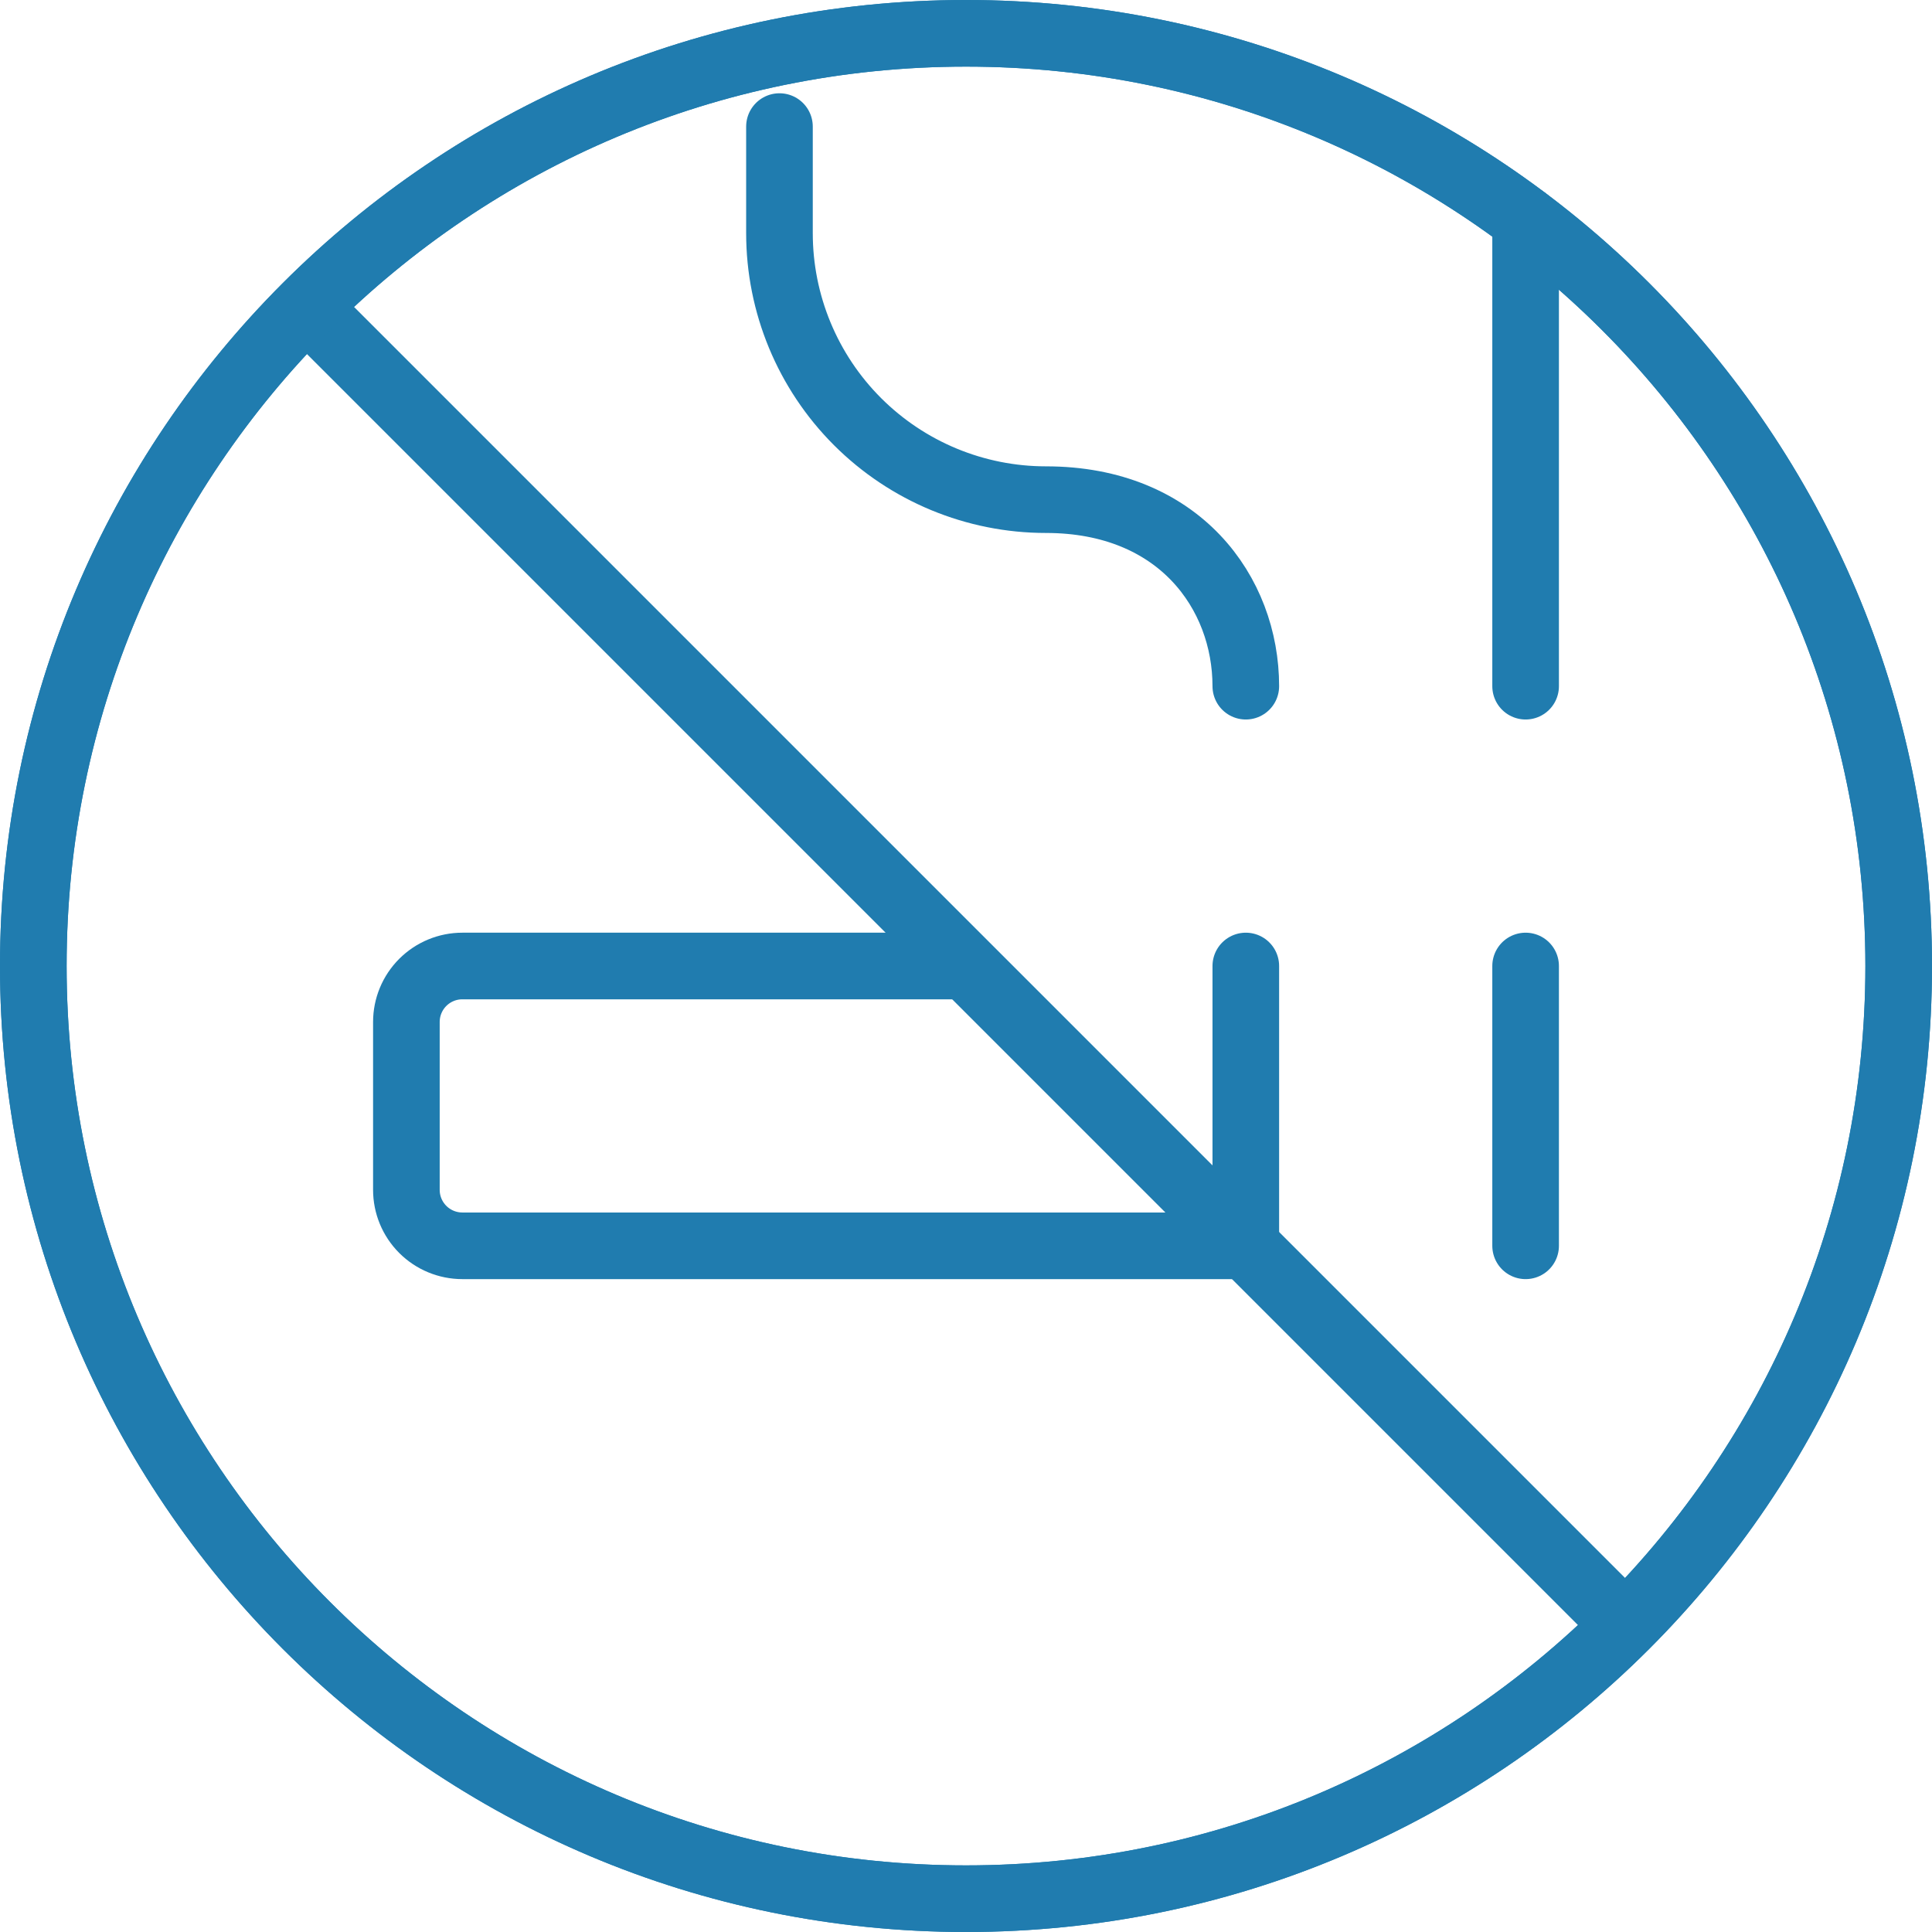
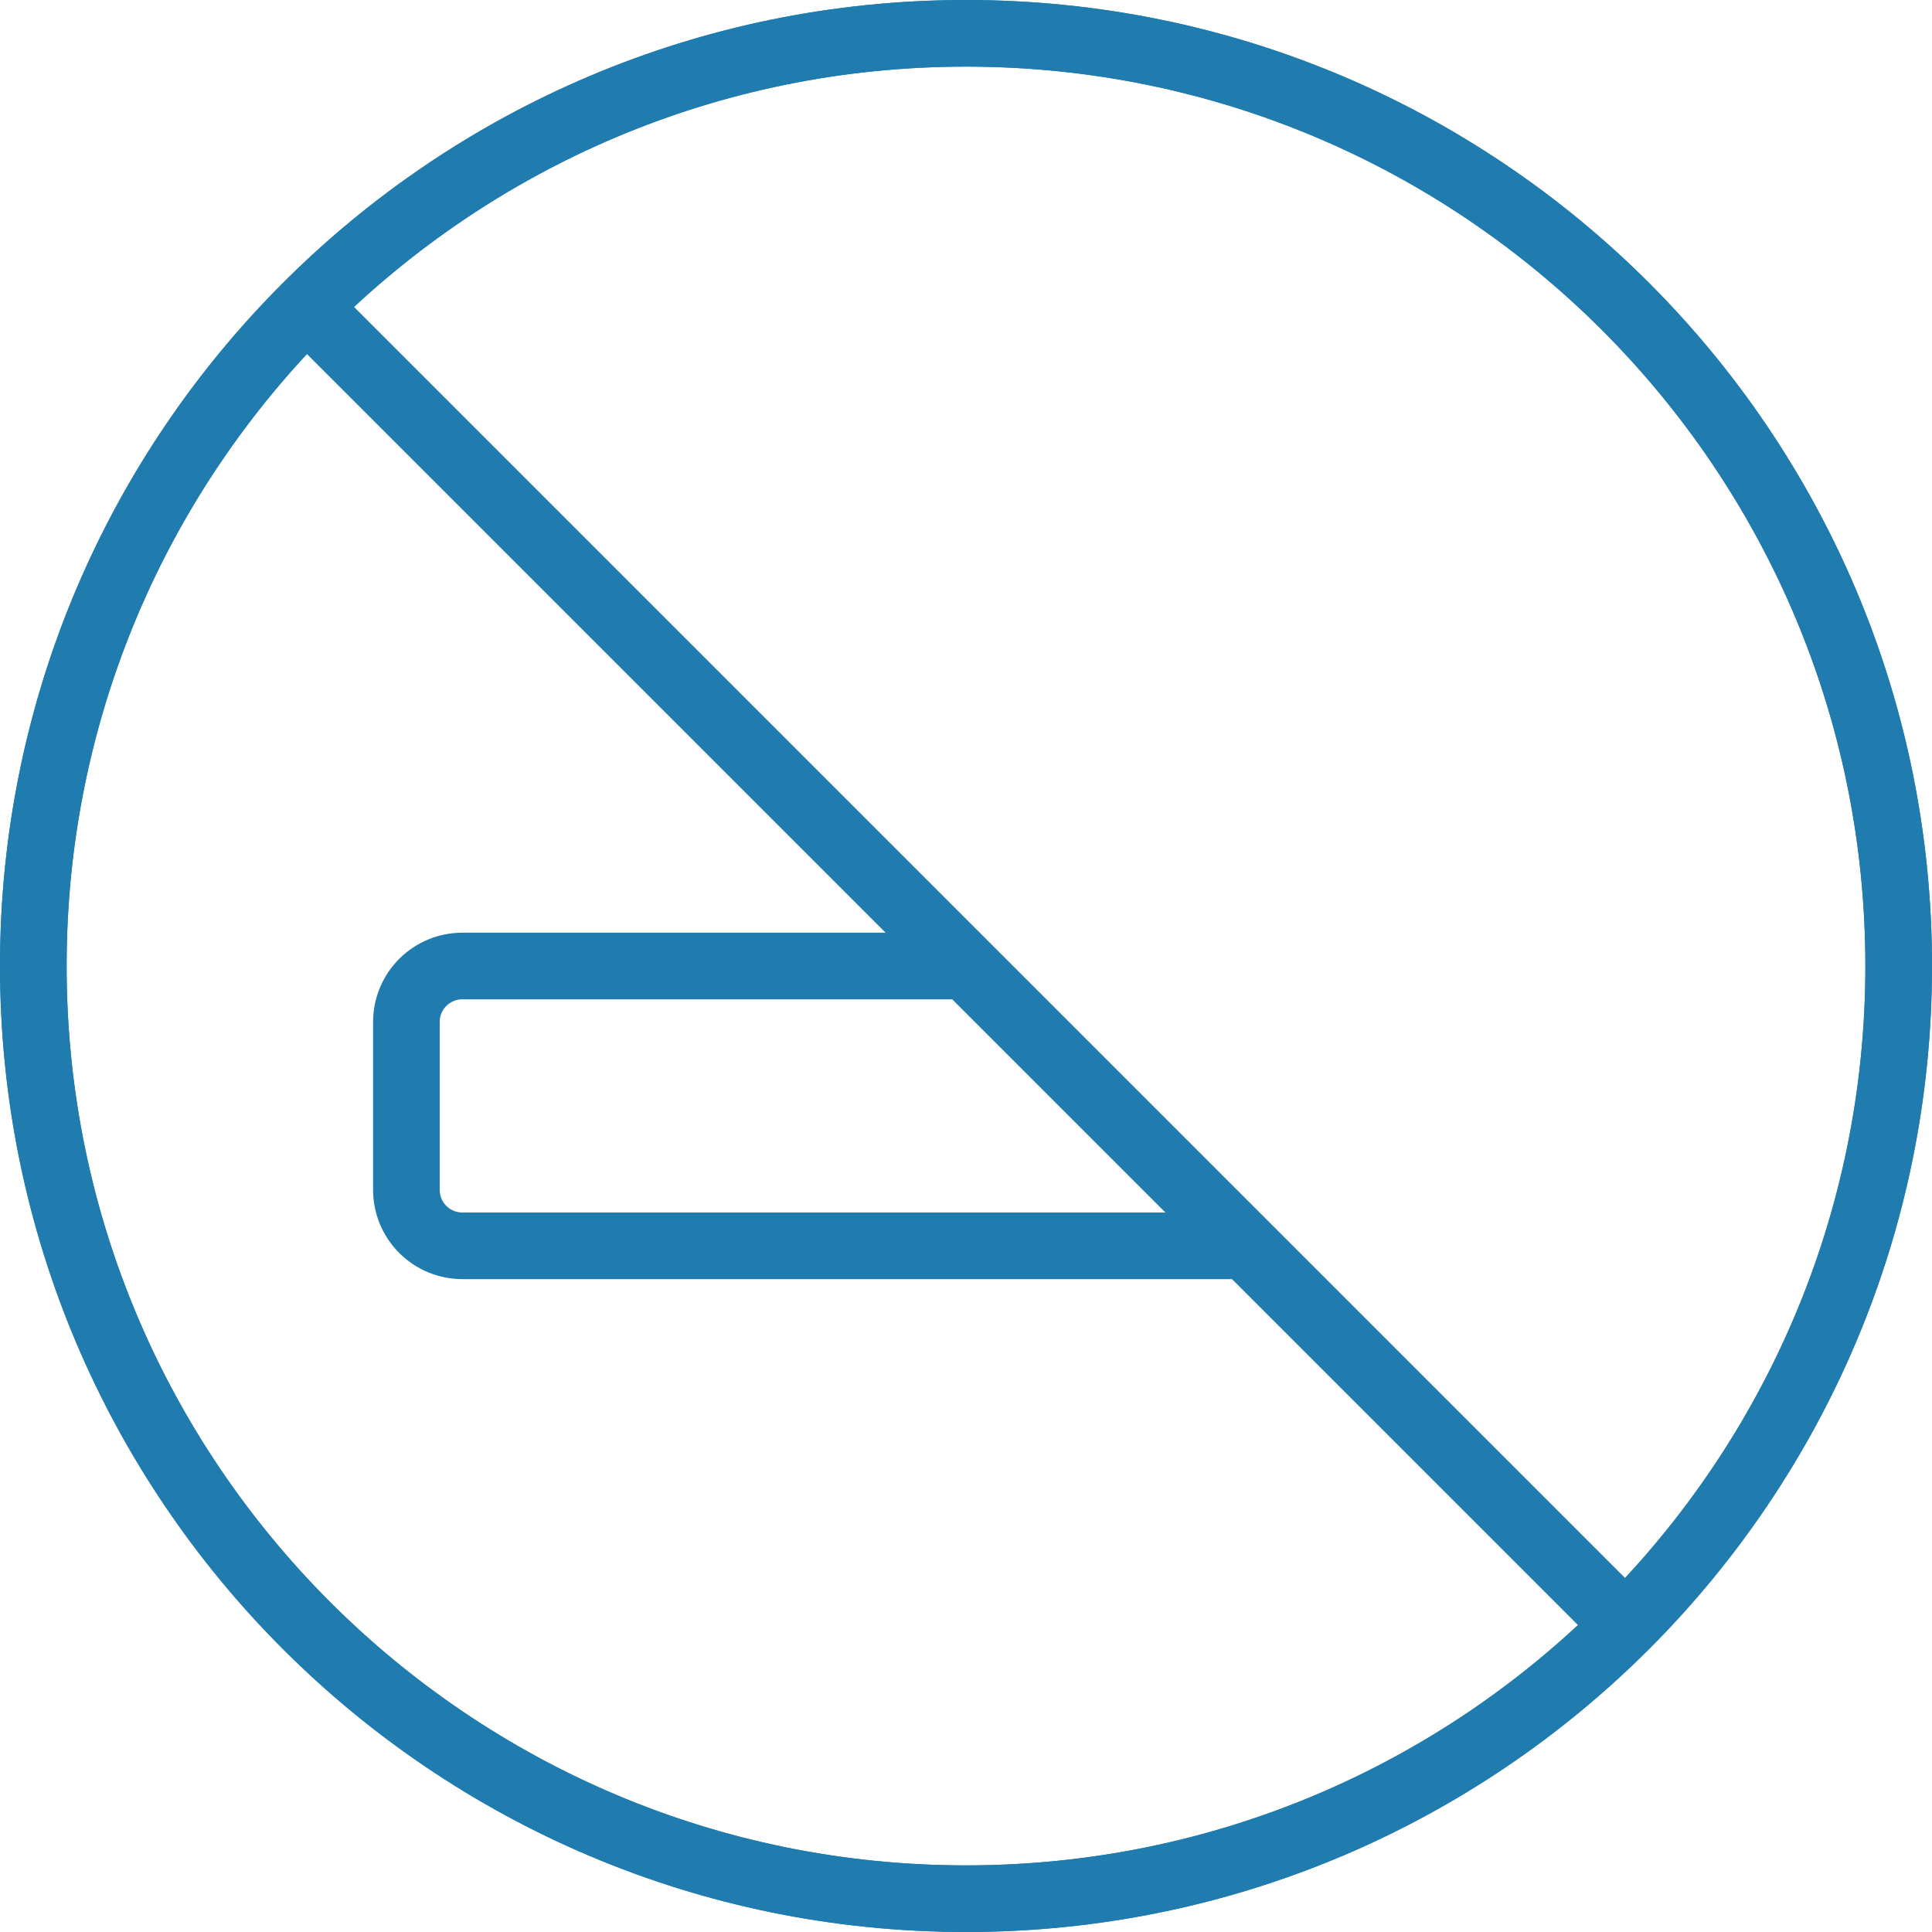
<svg xmlns="http://www.w3.org/2000/svg" width="58" height="58" viewBox="0 0 58 58" fill="none">
-   <path d="M37.4 29V37.4M37.4 20.6C37.4 17.8 35.401 15 31.4 15C29.278 15 27.244 14.157 25.743 12.657C24.243 11.157 23.4 9.122 23.4 7V3.8M45.8 20.6V6.6M45.8 29V37.4" stroke="#207CAF" stroke-width="2" stroke-linecap="round" stroke-linejoin="round" />
  <path d="M37.4 37.4H13.88C13.435 37.4 13.007 37.223 12.692 36.908C12.377 36.593 12.2 36.166 12.2 35.72V30.68C12.2 30.234 12.377 29.807 12.692 29.492C13.007 29.177 13.435 29 13.88 29H29" stroke="#207CAF" stroke-width="2" />
  <path d="M9.4 9.4L48.6 48.6M29 57C44.464 57 57 44.464 57 29C57 13.536 44.464 1 29 1C13.536 1 1 13.536 1 29C1 44.464 13.536 57 29 57Z" stroke="#207CAF" stroke-width="2" stroke-linecap="round" stroke-linejoin="round" />
  <path d="M29 57C44.464 57 57 44.464 57 29C57 13.536 44.464 1 29 1C13.536 1 1 13.536 1 29C1 44.464 13.536 57 29 57Z" stroke="#207CAF" stroke-width="2" stroke-linecap="round" stroke-linejoin="round" />
</svg>